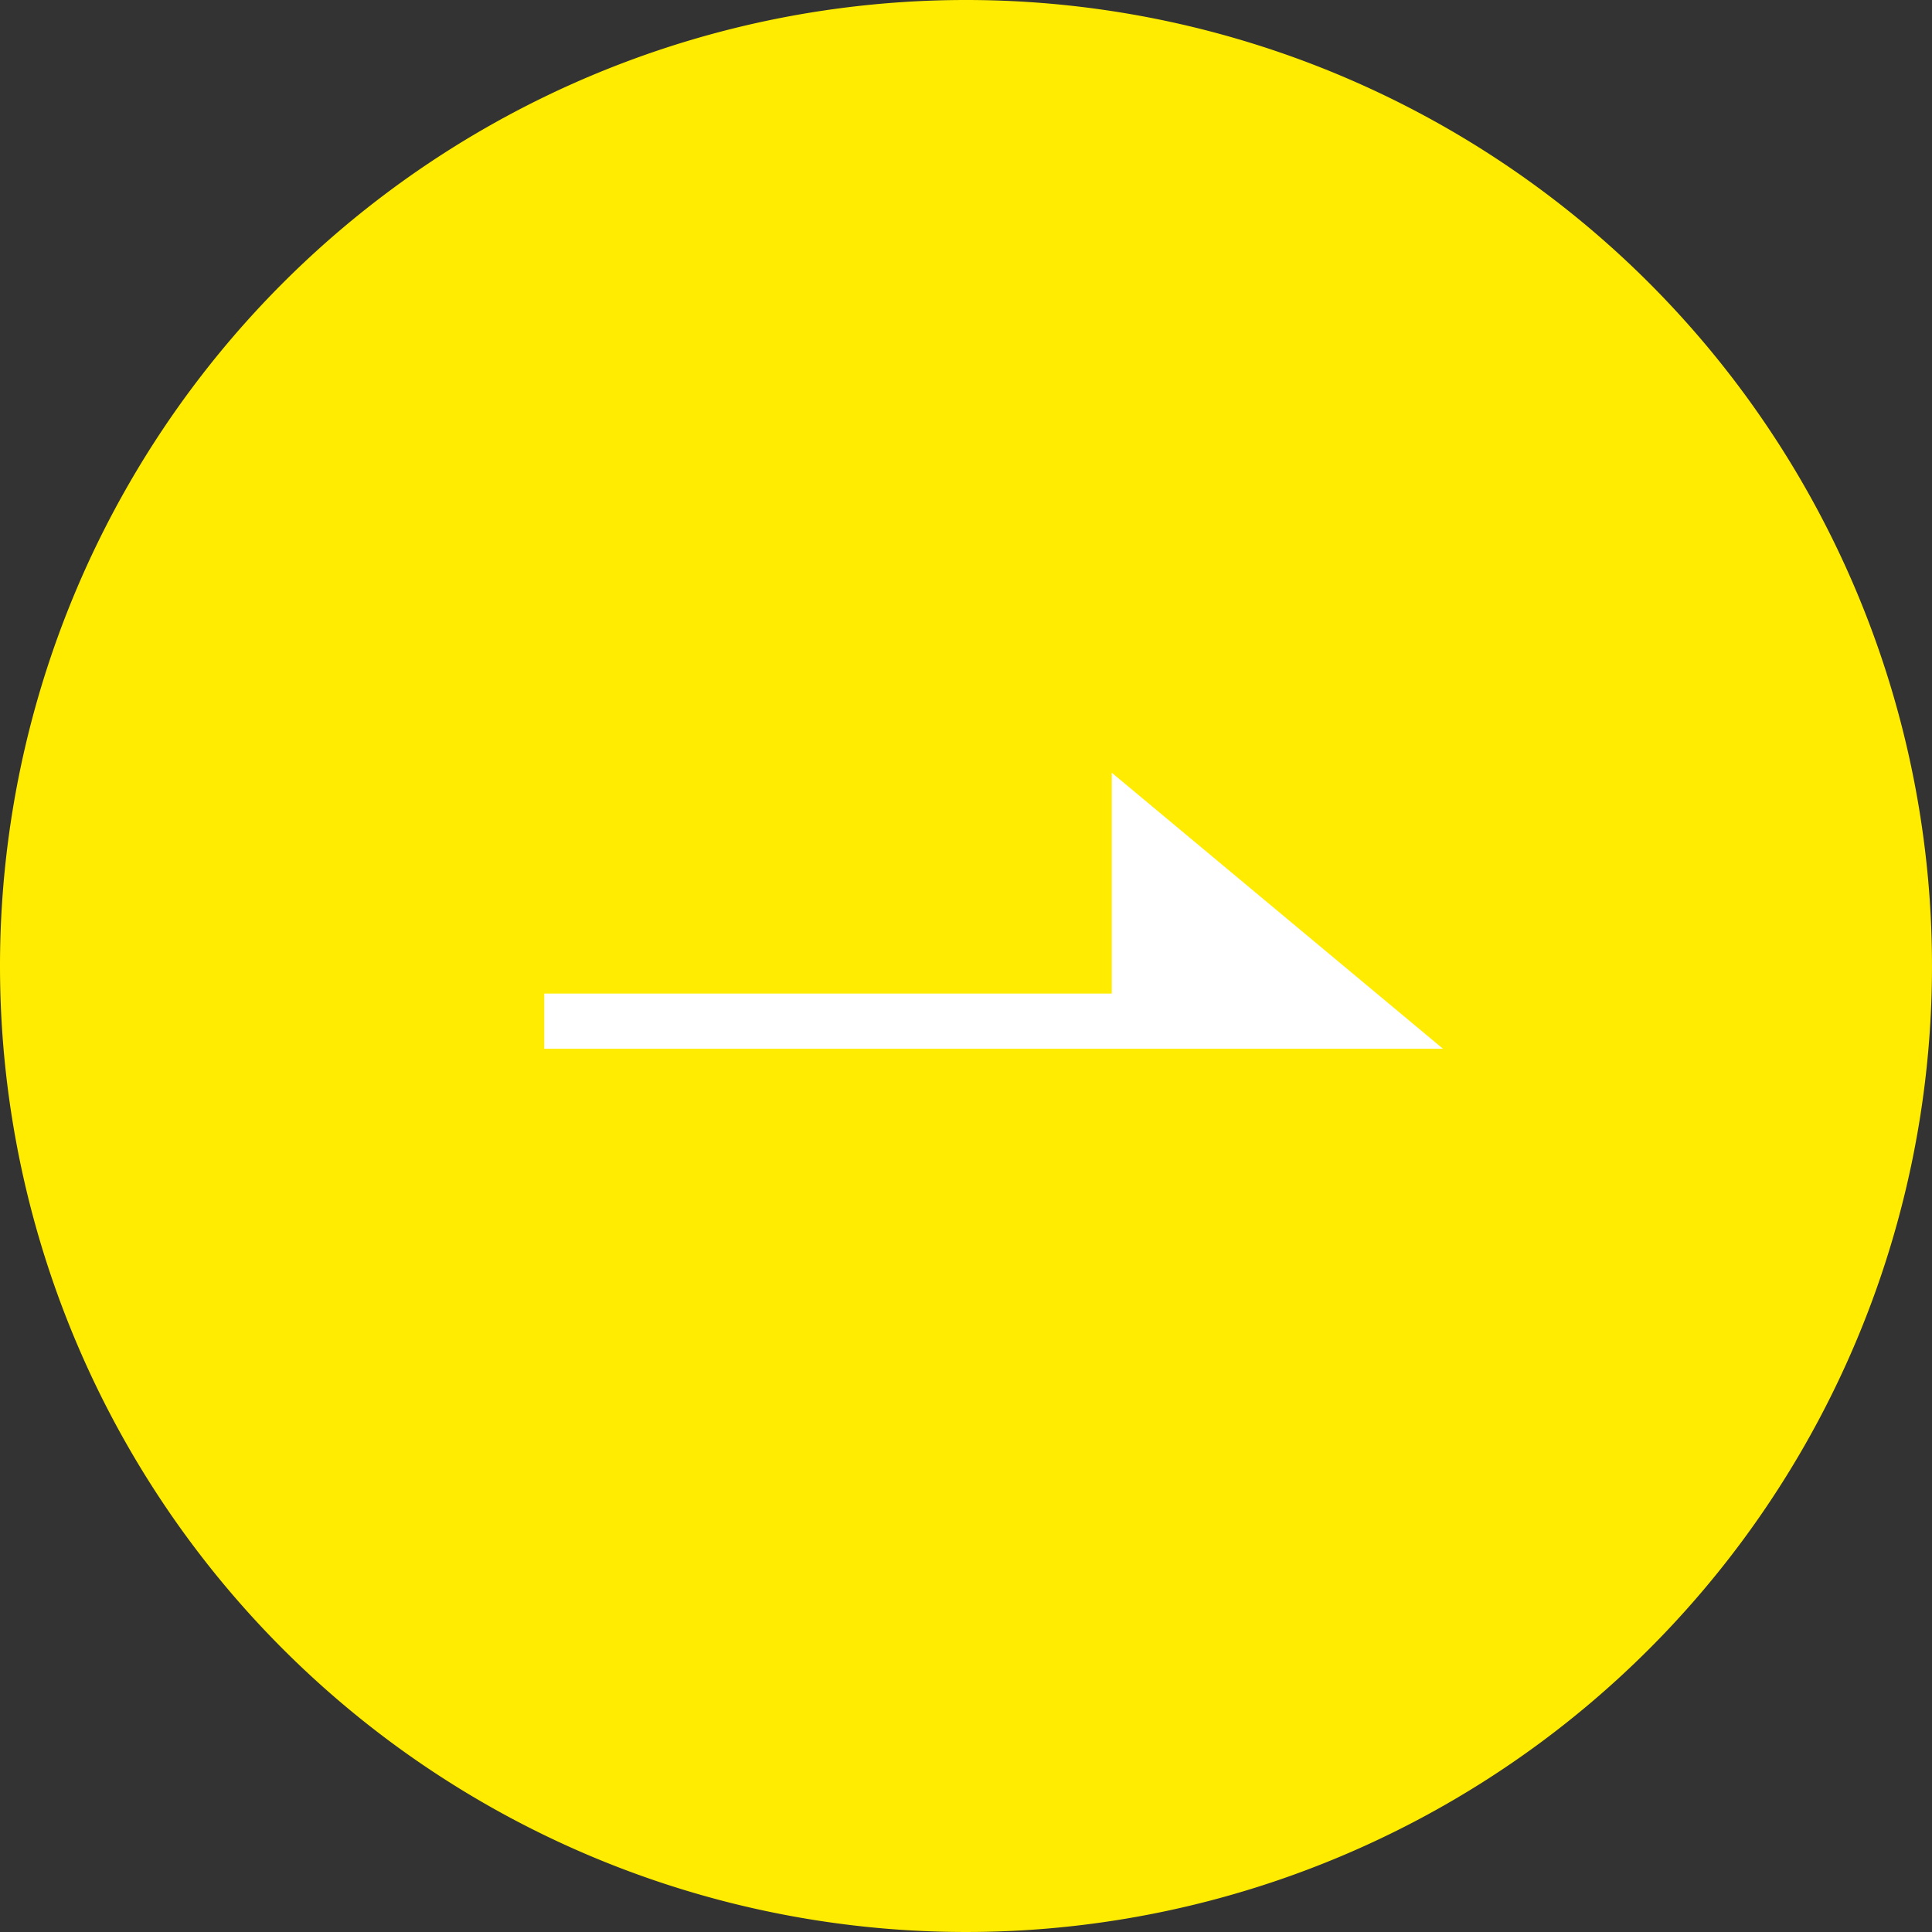
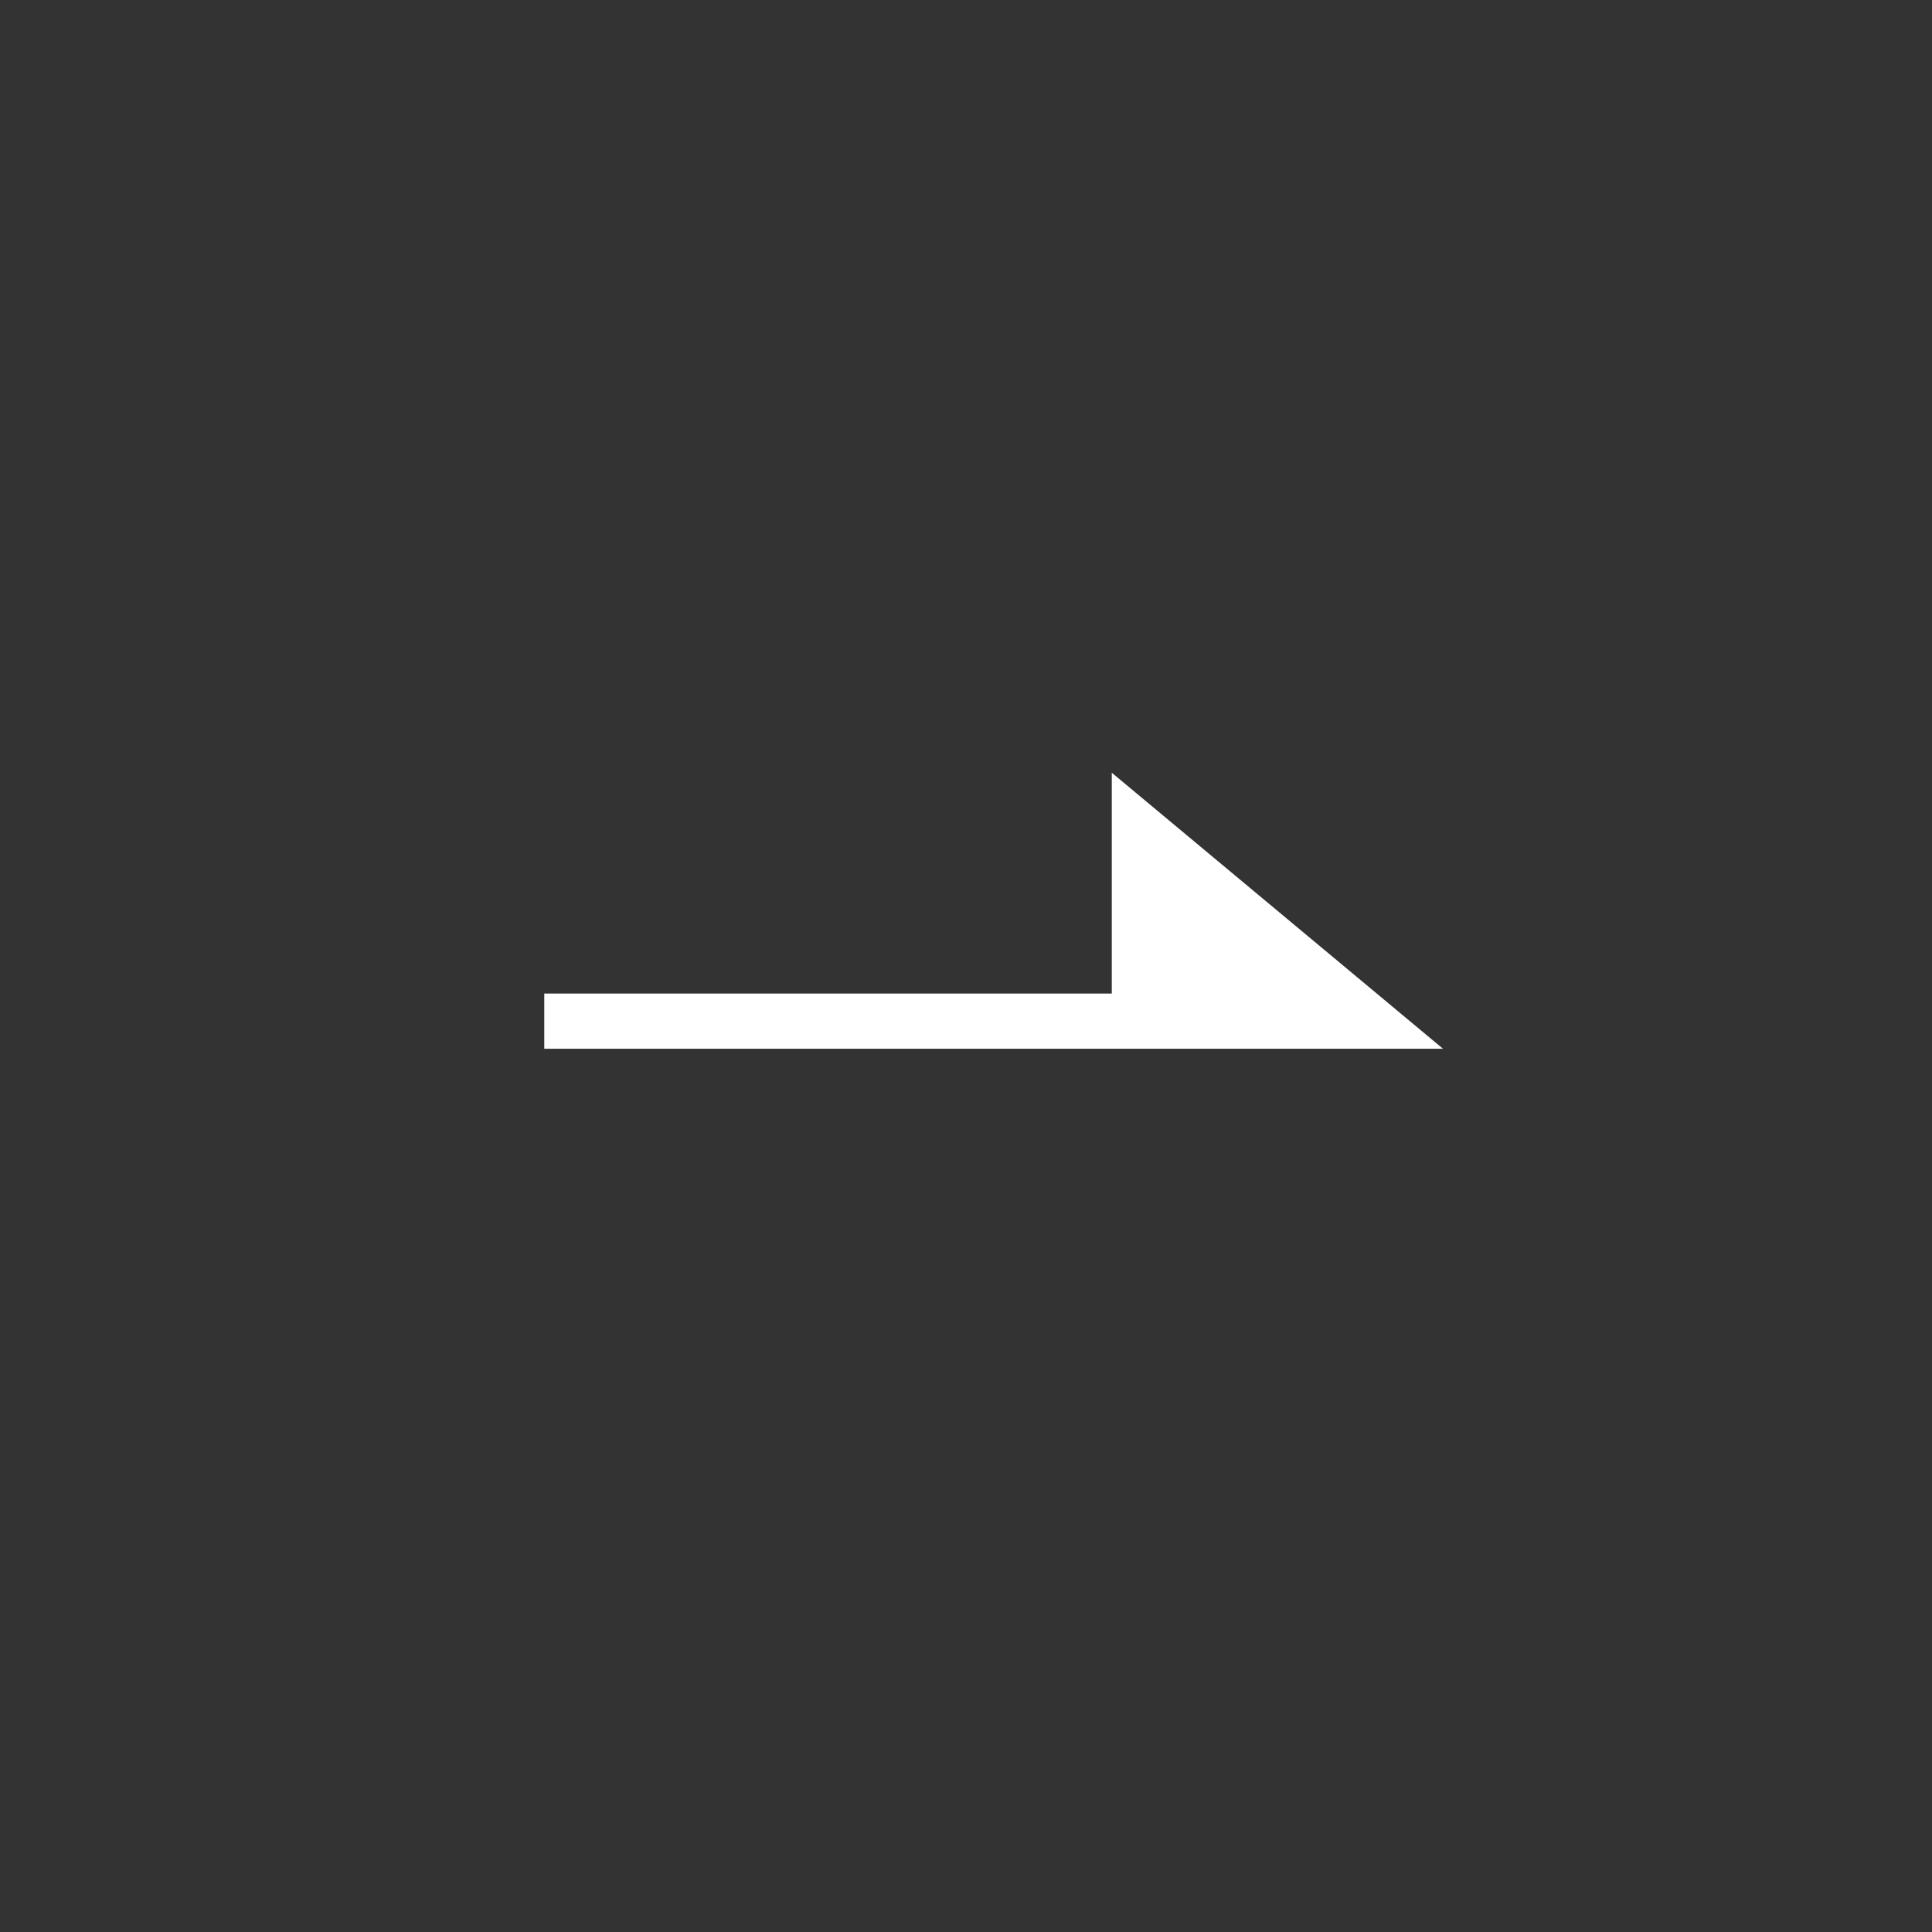
<svg xmlns="http://www.w3.org/2000/svg" width="35" height="35" viewBox="0 0 35 35">
  <rect x="0" y="0" width="35" height="35" fill="#333333" stroke="none" />
  <g transform="translate(5 2)">
-     <path d="M17.5,0A17.5,17.5,0,1,1,0,17.5,17.5,17.5,0,0,1,17.5,0Z" transform="translate(-5 -2)" fill="#FFEC00" />
    <path d="M9.281,5.5H-1v-1H9.281V.5l6,5Z" transform="translate(5.86 11.499)" fill="#ffffff" />
  </g>
</svg>